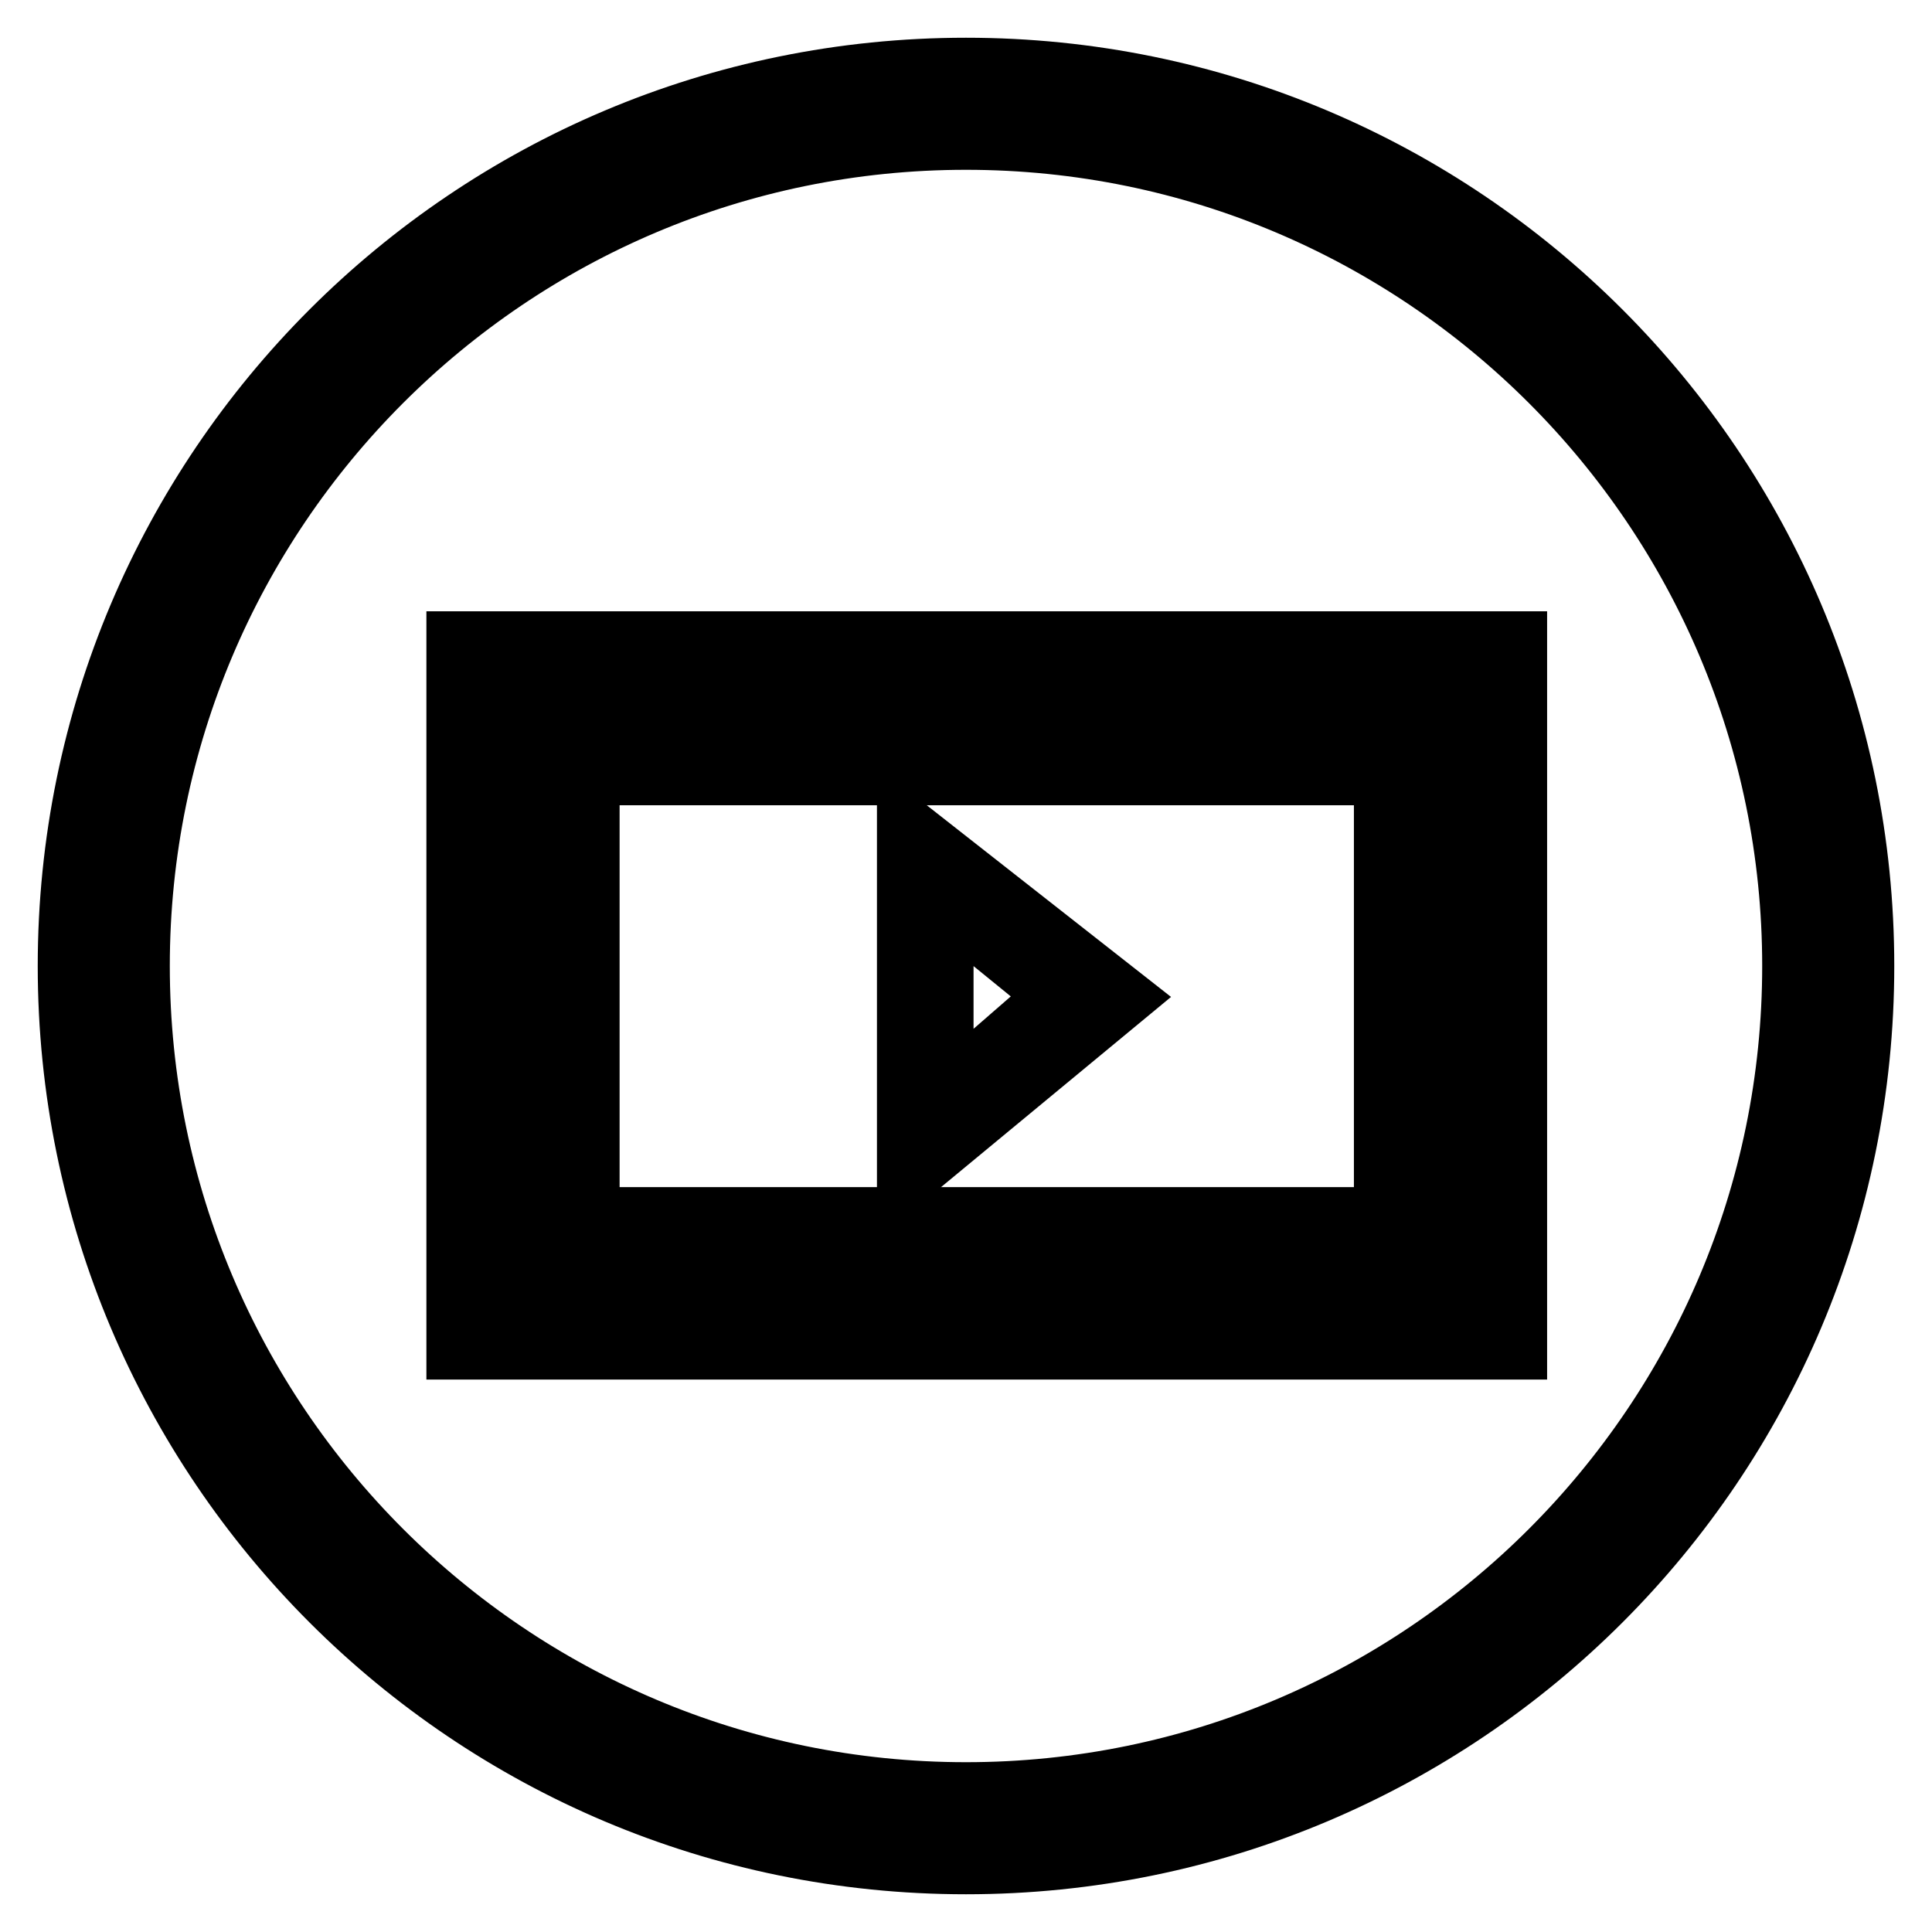
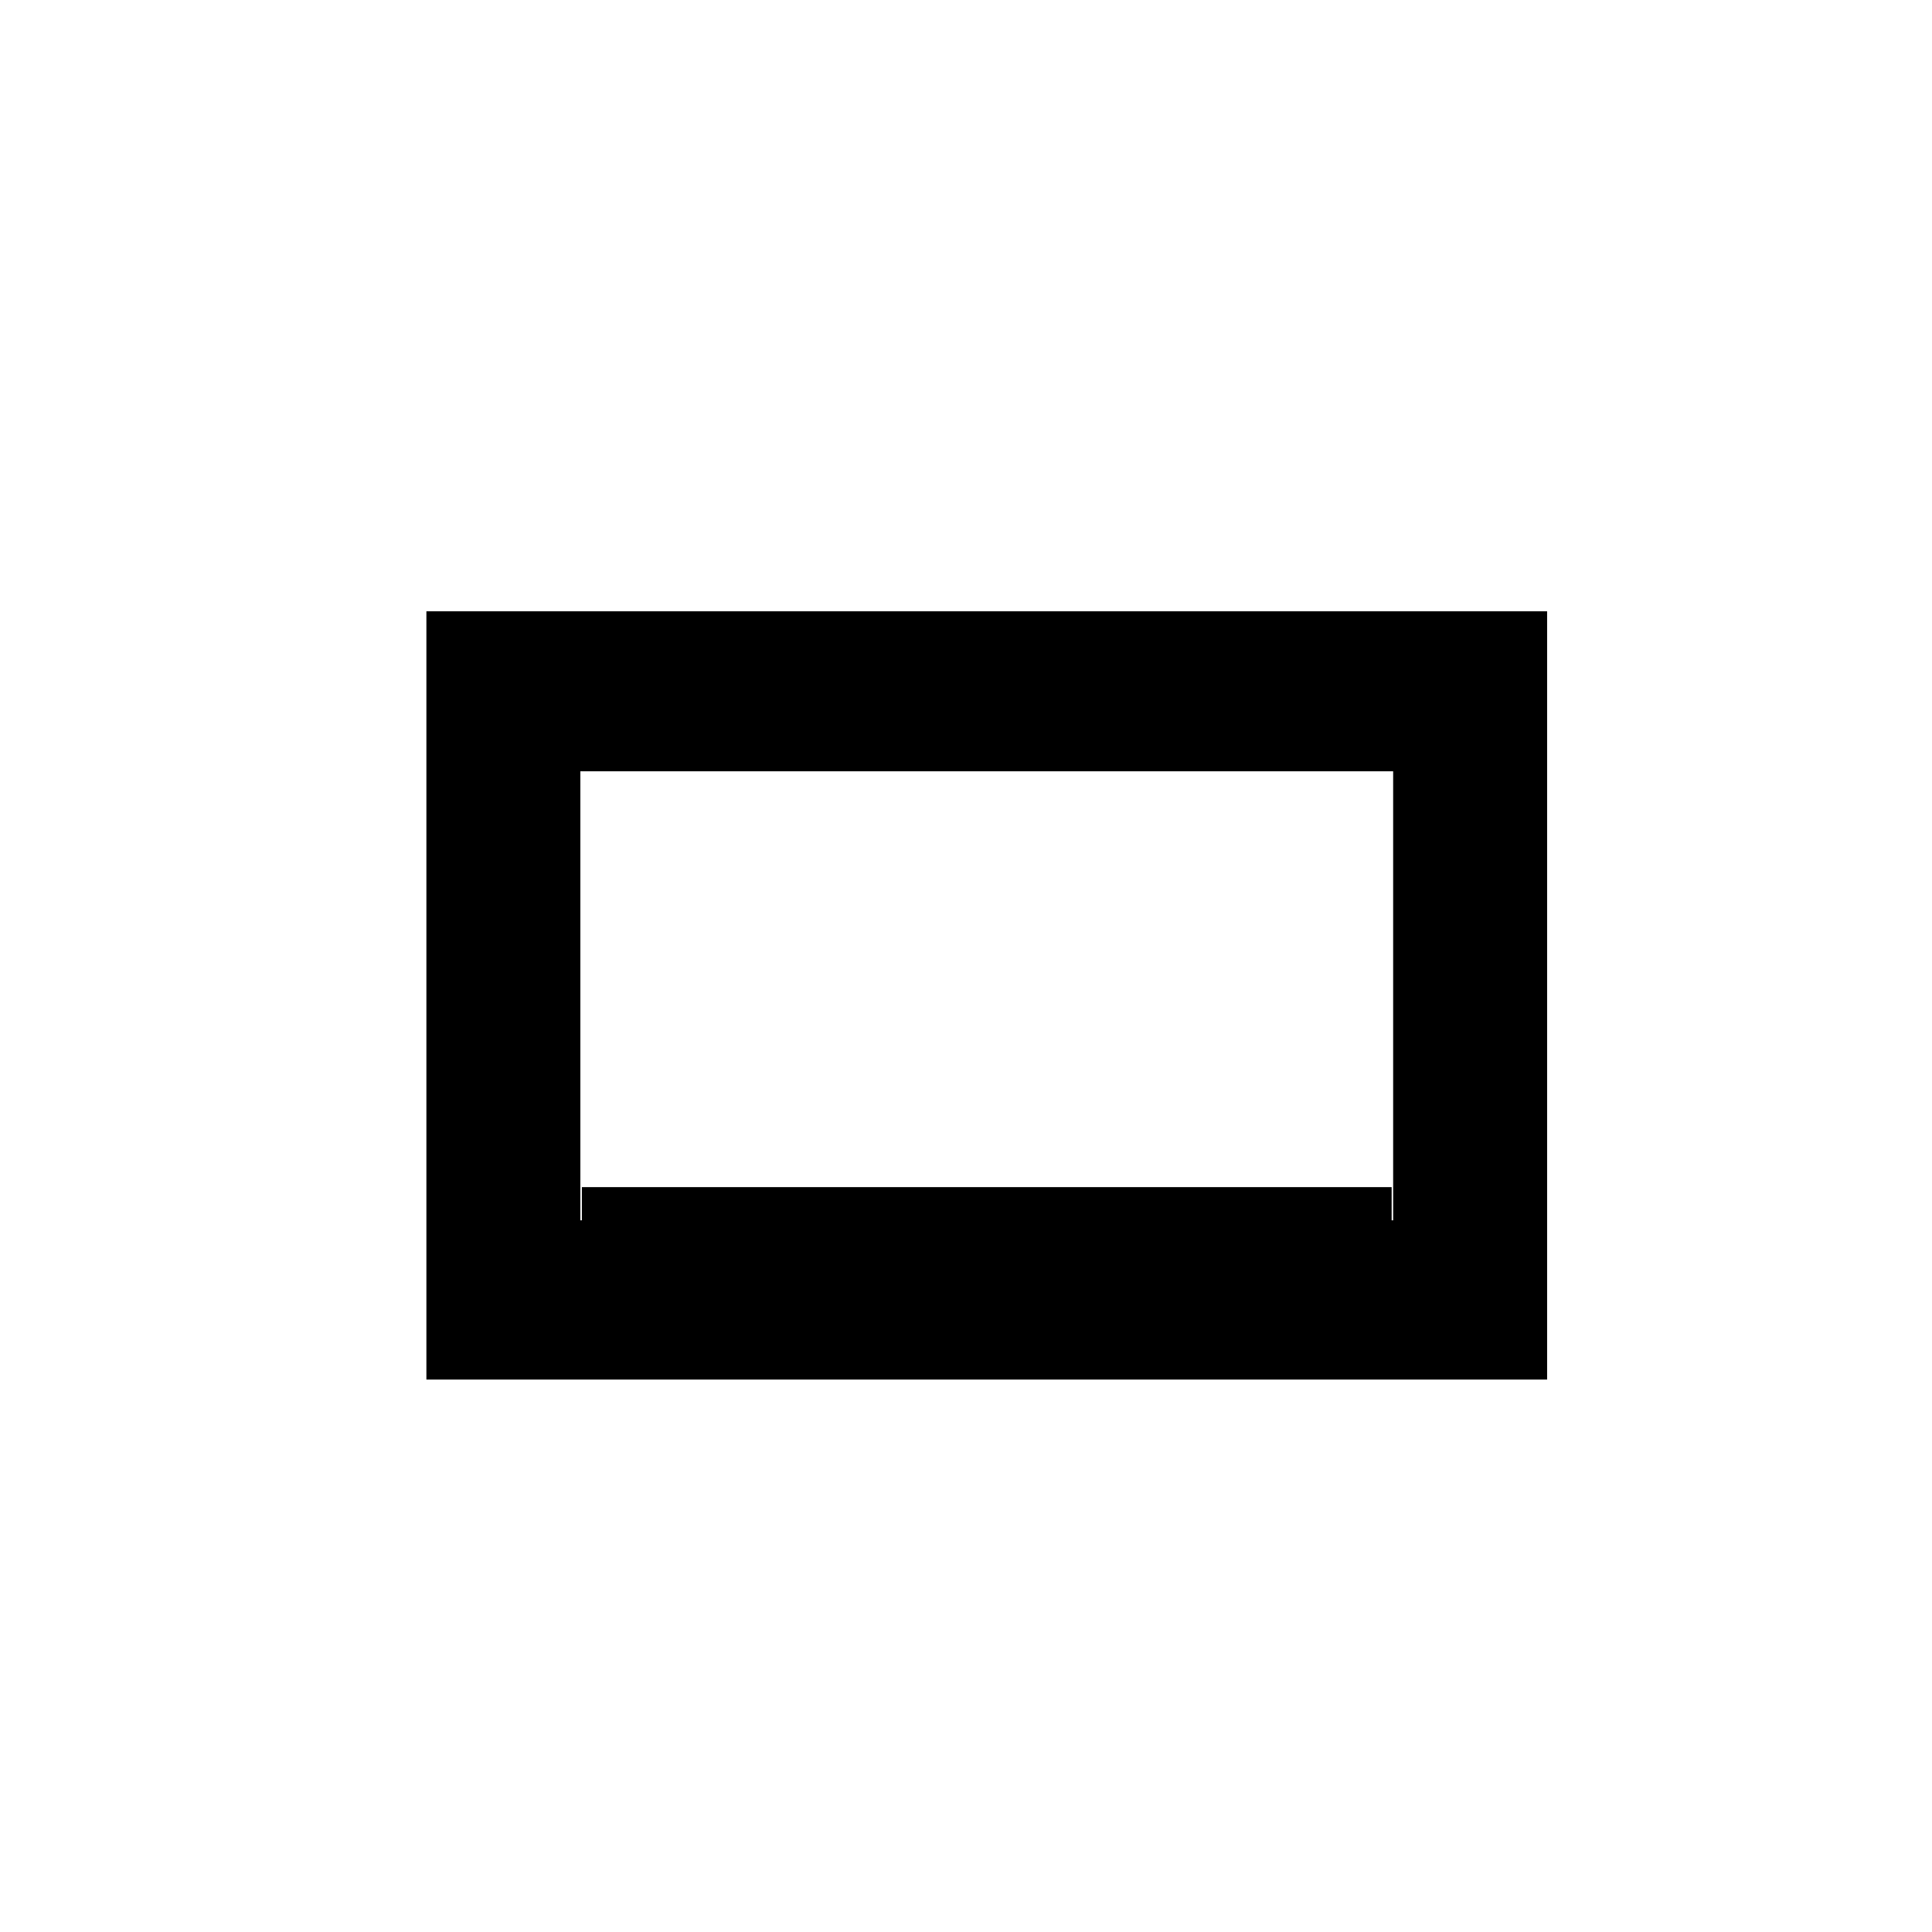
<svg xmlns="http://www.w3.org/2000/svg" version="1.1" x="0px" y="0px" viewBox="0 0 256 256" enable-background="new 0 0 256 256" xml:space="preserve">
  <g>
    <g>
-       <path stroke-width="10" fill-opacity="0" stroke="#000000" d="M128,10C62.8,10,10,62.8,10,128c0,65.2,52.8,118,118,118c65.2,0,118-52.8,118-118C246,62.8,193.2,10,128,10z M128,238.5C67,238.5,17.5,189,17.5,128S67,17.5,128,17.5S238.5,67,238.5,128S189,238.5,128,238.5z" />
      <path stroke-width="10" fill-opacity="0" stroke="#000000" d="M61.5,86v91.8H200V86H61.5z M193.8,172H67.6V91.9h126.2V172L193.8,172z" />
-       <path stroke-width="10" fill-opacity="0" stroke="#000000" d="M71.9,97.2v69.5h117.7V97.2H71.9z M184.4,162.3H77.1v-60.6h107.3V162.3L184.4,162.3z" />
-       <path stroke-width="10" fill-opacity="0" stroke="#000000" d="M121.2,111.8v41.9l26-21.5L121.2,111.8z M124,117.5l17.7,14.4L124,147.3V117.5z" />
+       <path stroke-width="10" fill-opacity="0" stroke="#000000" d="M71.9,97.2v69.5h117.7V97.2H71.9z M184.4,162.3H77.1h107.3V162.3L184.4,162.3z" />
    </g>
  </g>
</svg>